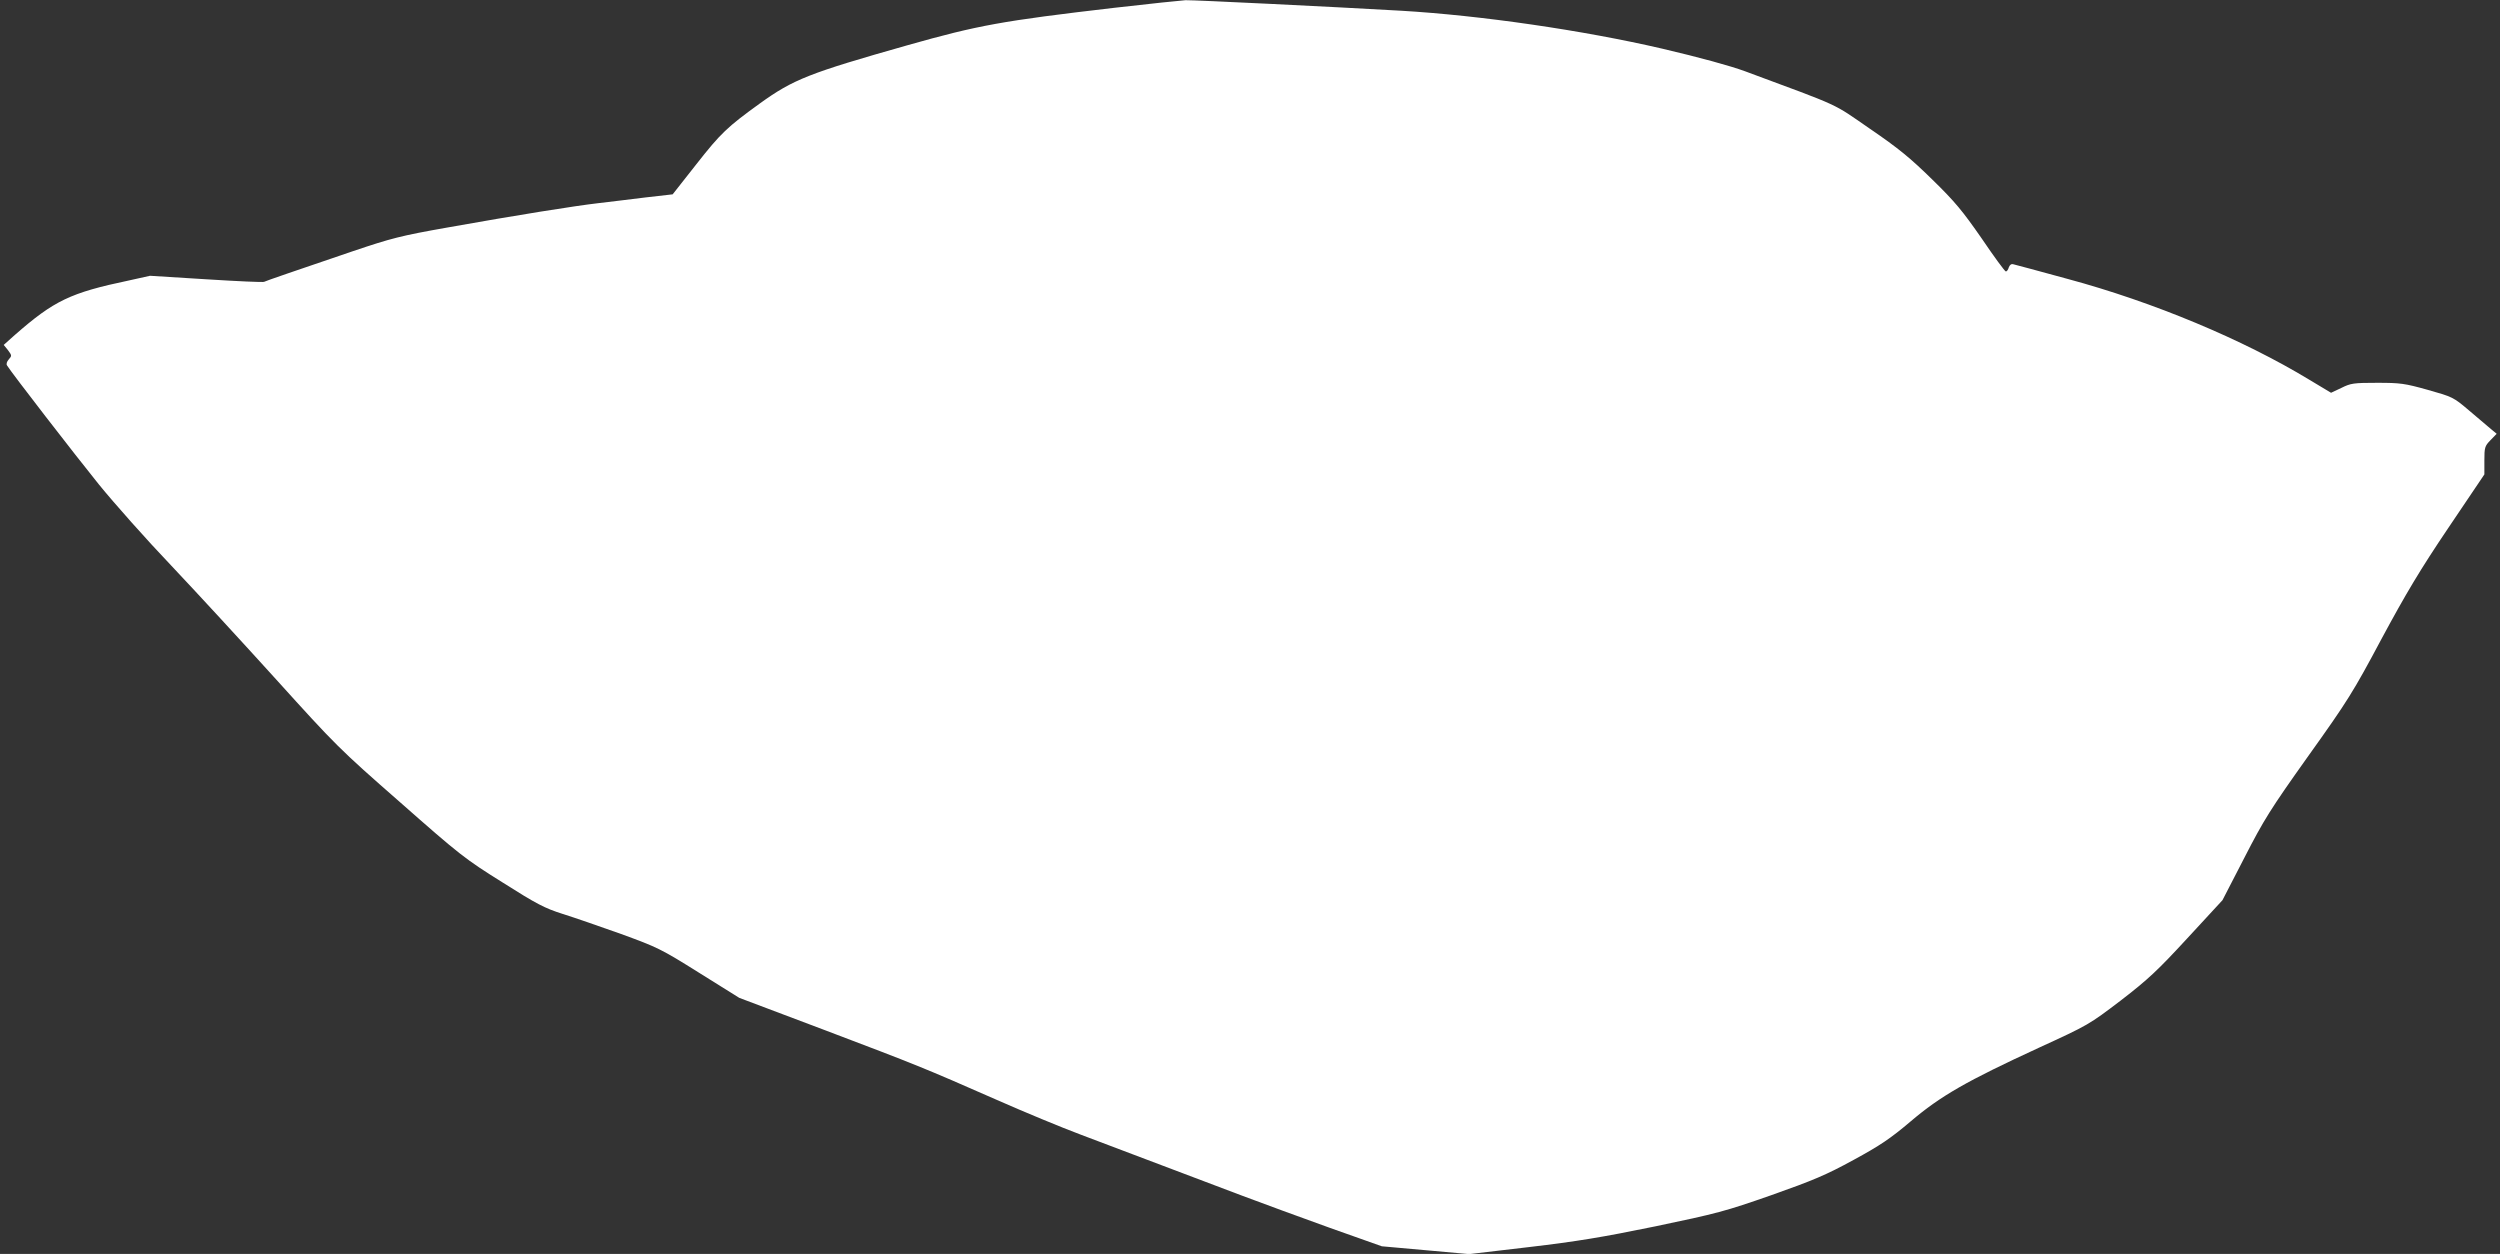
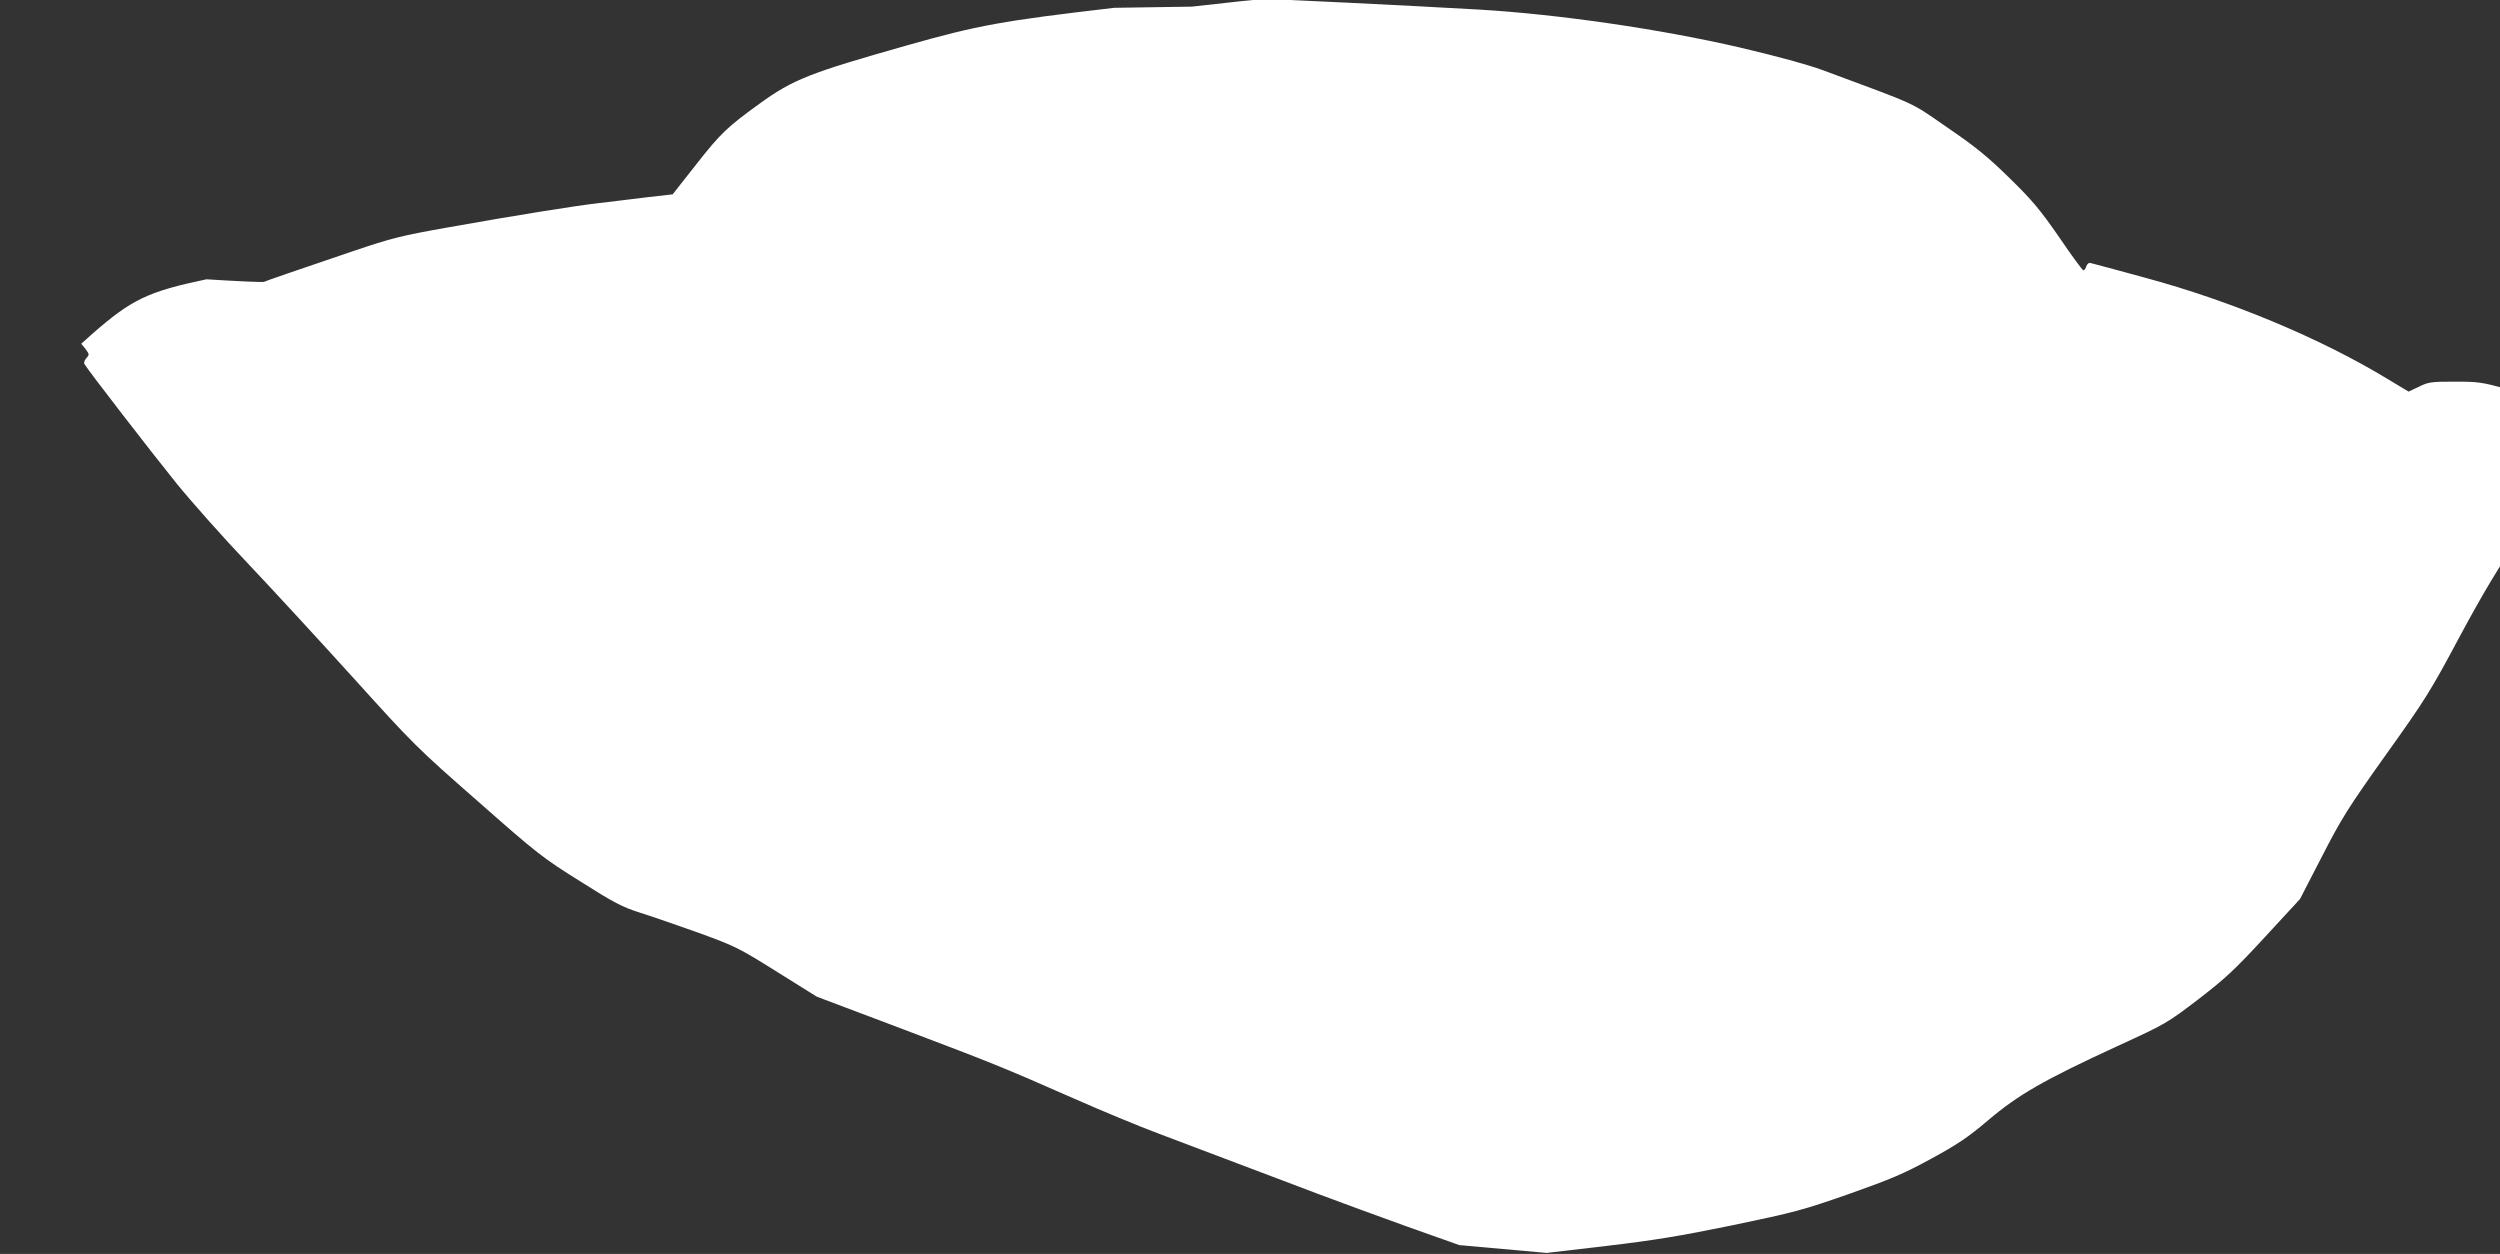
<svg xmlns="http://www.w3.org/2000/svg" version="1.0" width="1280pt" height="642pt" viewBox="0 0 1280 642" preserveAspectRatio="xMidYMid meet">
  <rect x="0" y="0" width="1280" height="642" fill="#333333" stroke="none" />
  <g transform="translate(0,642) scale(0.1,-0.1)" fill="#ffffff" stroke="none">
-     <path d="M5705 6380 c-575 -67 -696 -89 -1060 -192 -501 -142 -583 -174 -755 -298 -166 -120 -200 -152 -324 -310 l-122 -155 -140 -16 c-76 -10 -184 -22 -239 -29 -122 -14 -422 -62 -775 -125 -238 -42 -287 -55 -480 -120 -297 -101 -449 -153 -458 -158 -4 -3 -137 3 -295 13 l-289 18 -108 -24 c-300 -63 -383 -103 -584 -279 l-57 -51 22 -27 c20 -27 20 -29 4 -47 -10 -11 -14 -24 -9 -31 23 -38 349 -459 470 -609 78 -96 244 -283 370 -415 125 -132 367 -395 539 -585 302 -334 322 -355 634 -628 305 -269 332 -290 524 -410 175 -111 216 -132 307 -161 58 -18 193 -65 300 -103 186 -68 204 -76 400 -199 l205 -128 440 -166 c472 -179 500 -190 880 -357 138 -61 331 -141 430 -178 201 -76 545 -206 825 -312 102 -38 304 -113 450 -165 l265 -94 224 -20 223 -20 307 36 c245 29 373 50 646 106 316 66 358 77 595 160 215 76 281 104 420 180 136 74 188 109 292 197 154 131 287 207 658 378 253 116 256 118 419 242 140 108 188 153 341 319 l179 194 112 217 c100 195 133 248 328 522 201 281 230 328 375 600 125 232 197 353 342 568 l184 273 0 71 c0 67 2 74 31 104 l32 33 -29 24 c-16 14 -66 56 -112 95 -81 69 -85 70 -212 106 -118 33 -140 36 -259 36 -120 0 -135 -2 -183 -26 l-53 -25 -110 66 c-341 207 -801 399 -1239 517 -143 39 -268 73 -278 75 -10 3 -18 -3 -23 -16 -3 -12 -10 -21 -15 -21 -5 0 -60 75 -123 168 -98 141 -136 188 -254 303 -111 109 -173 160 -318 259 -197 136 -139 109 -640 295 -76 28 -233 71 -425 116 -405 94 -928 170 -1335 194 -347 20 -1060 55 -1105 54 -19 -1 -183 -18 -365 -39z" />
+     <path d="M5705 6380 c-575 -67 -696 -89 -1060 -192 -501 -142 -583 -174 -755 -298 -166 -120 -200 -152 -324 -310 l-122 -155 -140 -16 c-76 -10 -184 -22 -239 -29 -122 -14 -422 -62 -775 -125 -238 -42 -287 -55 -480 -120 -297 -101 -449 -153 -458 -158 -4 -3 -137 3 -295 13 c-300 -63 -383 -103 -584 -279 l-57 -51 22 -27 c20 -27 20 -29 4 -47 -10 -11 -14 -24 -9 -31 23 -38 349 -459 470 -609 78 -96 244 -283 370 -415 125 -132 367 -395 539 -585 302 -334 322 -355 634 -628 305 -269 332 -290 524 -410 175 -111 216 -132 307 -161 58 -18 193 -65 300 -103 186 -68 204 -76 400 -199 l205 -128 440 -166 c472 -179 500 -190 880 -357 138 -61 331 -141 430 -178 201 -76 545 -206 825 -312 102 -38 304 -113 450 -165 l265 -94 224 -20 223 -20 307 36 c245 29 373 50 646 106 316 66 358 77 595 160 215 76 281 104 420 180 136 74 188 109 292 197 154 131 287 207 658 378 253 116 256 118 419 242 140 108 188 153 341 319 l179 194 112 217 c100 195 133 248 328 522 201 281 230 328 375 600 125 232 197 353 342 568 l184 273 0 71 c0 67 2 74 31 104 l32 33 -29 24 c-16 14 -66 56 -112 95 -81 69 -85 70 -212 106 -118 33 -140 36 -259 36 -120 0 -135 -2 -183 -26 l-53 -25 -110 66 c-341 207 -801 399 -1239 517 -143 39 -268 73 -278 75 -10 3 -18 -3 -23 -16 -3 -12 -10 -21 -15 -21 -5 0 -60 75 -123 168 -98 141 -136 188 -254 303 -111 109 -173 160 -318 259 -197 136 -139 109 -640 295 -76 28 -233 71 -425 116 -405 94 -928 170 -1335 194 -347 20 -1060 55 -1105 54 -19 -1 -183 -18 -365 -39z" />
  </g>
</svg>